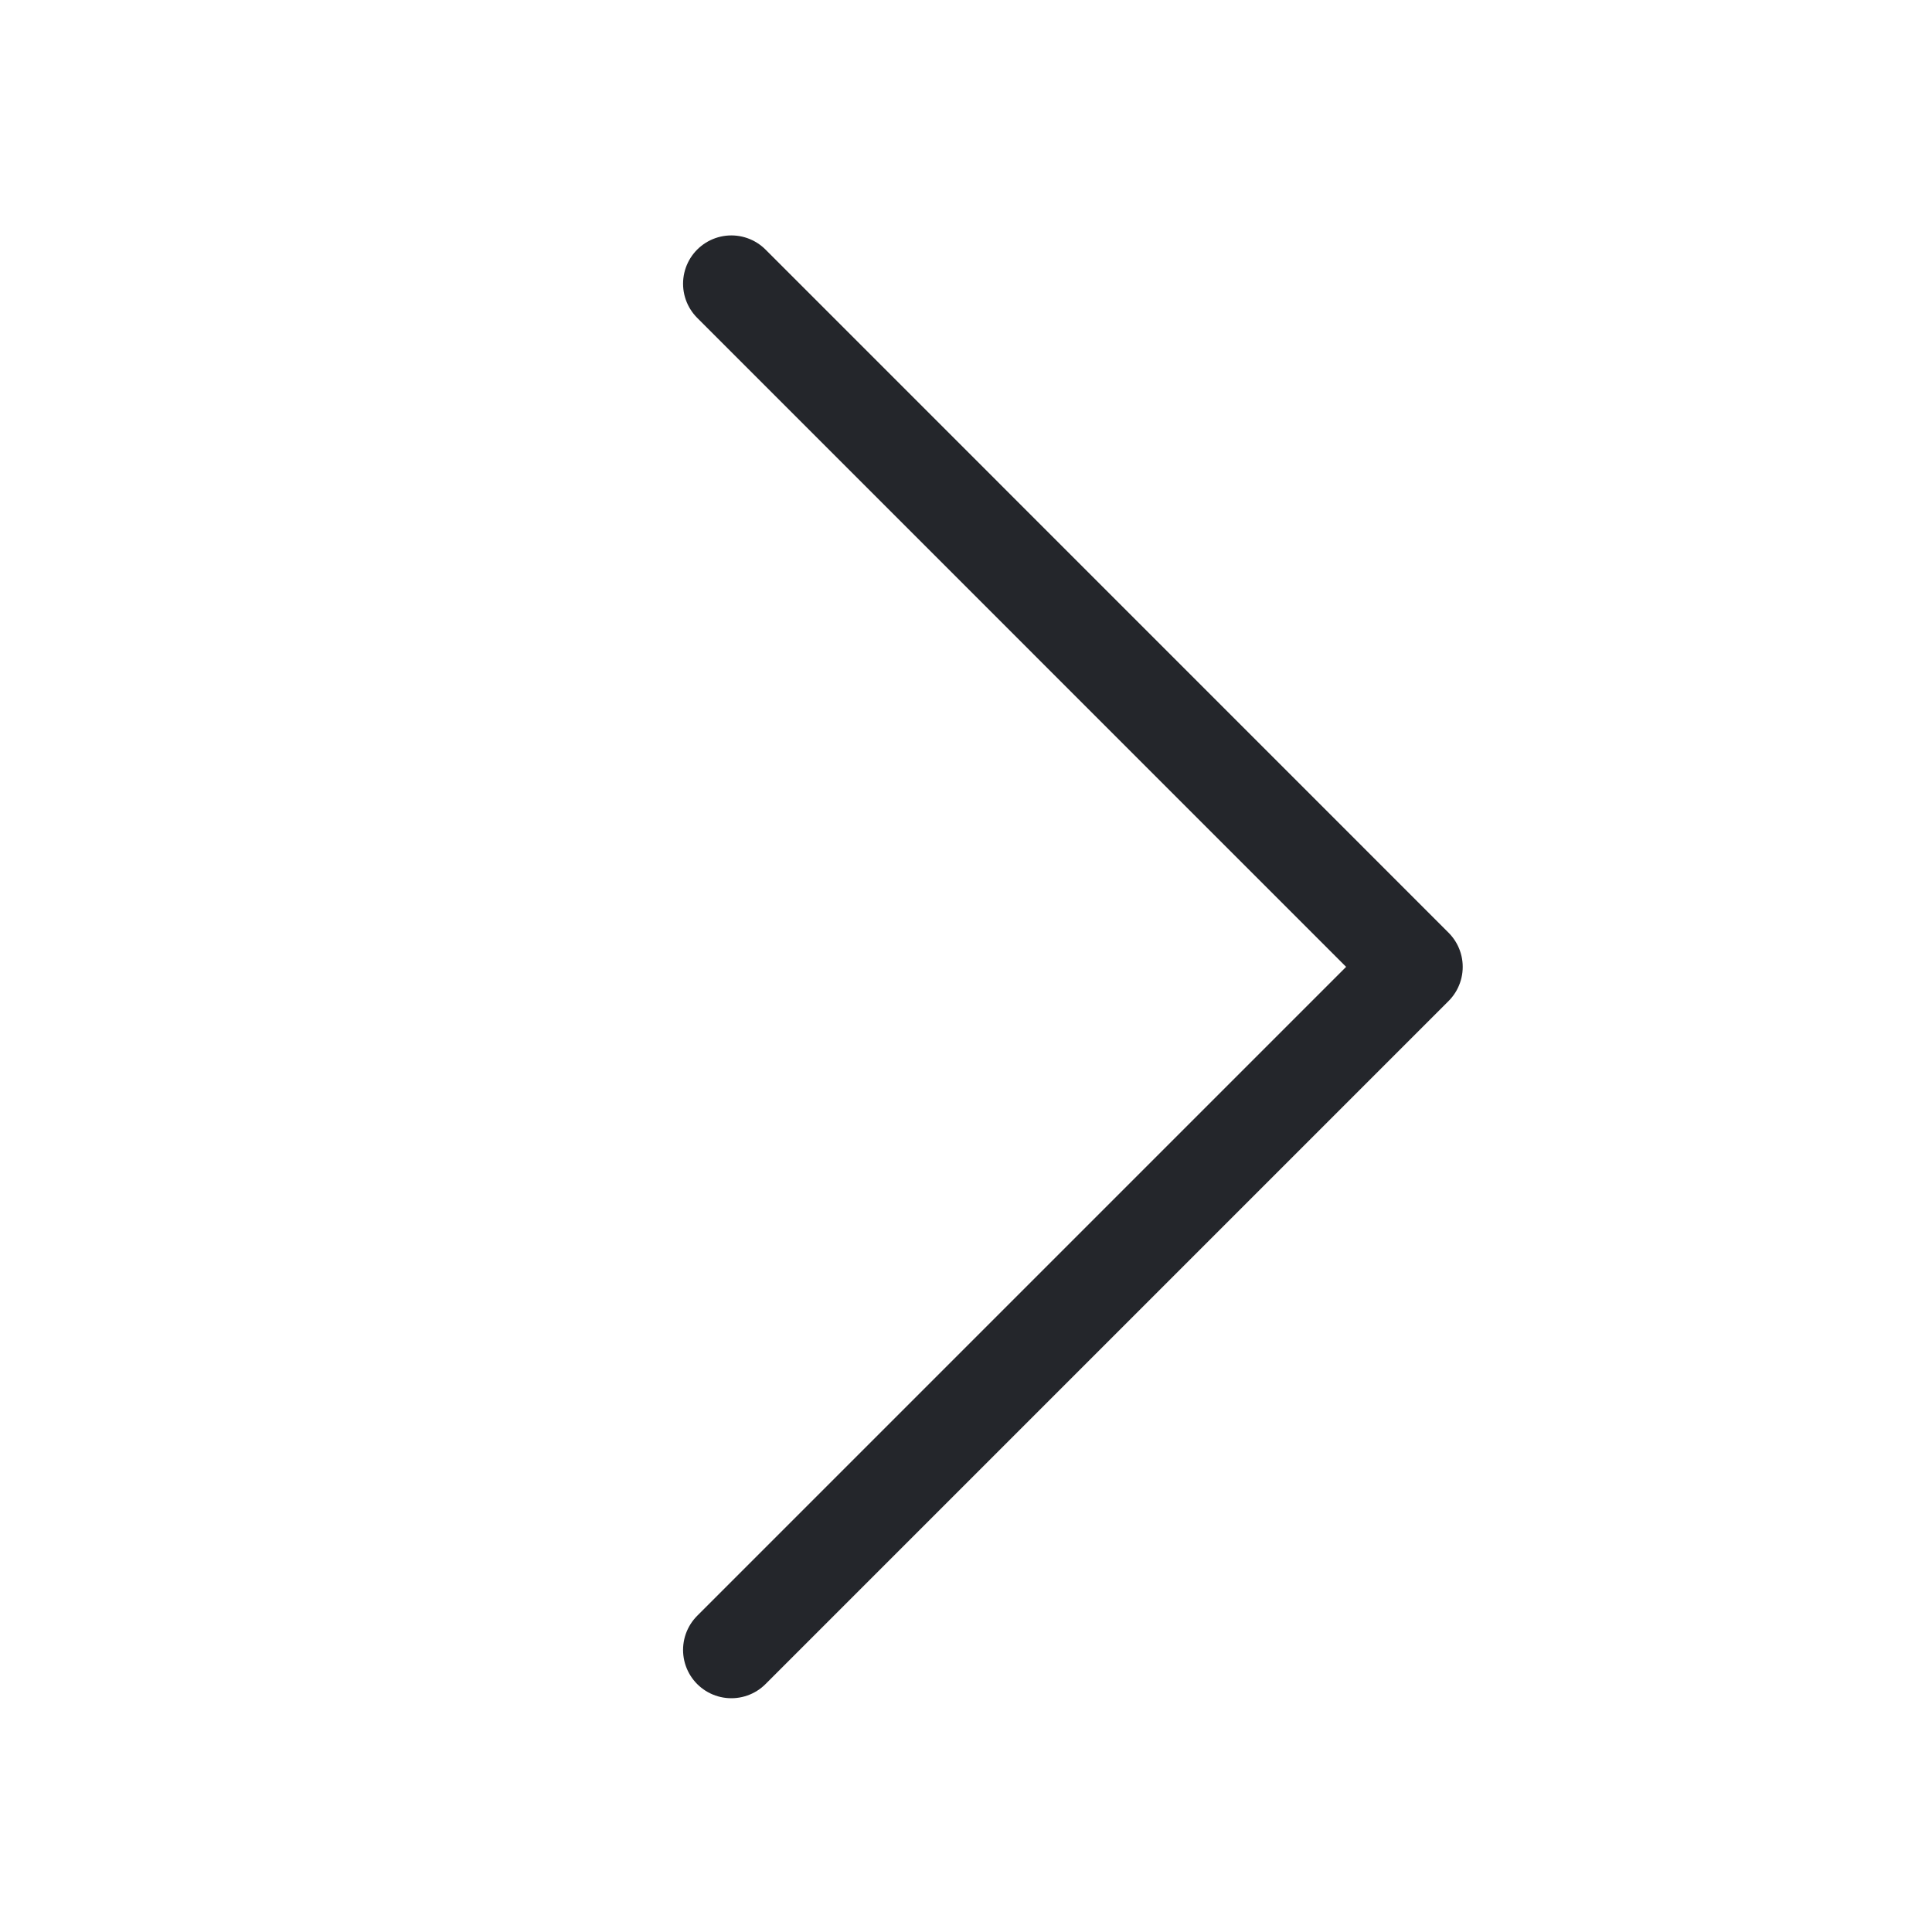
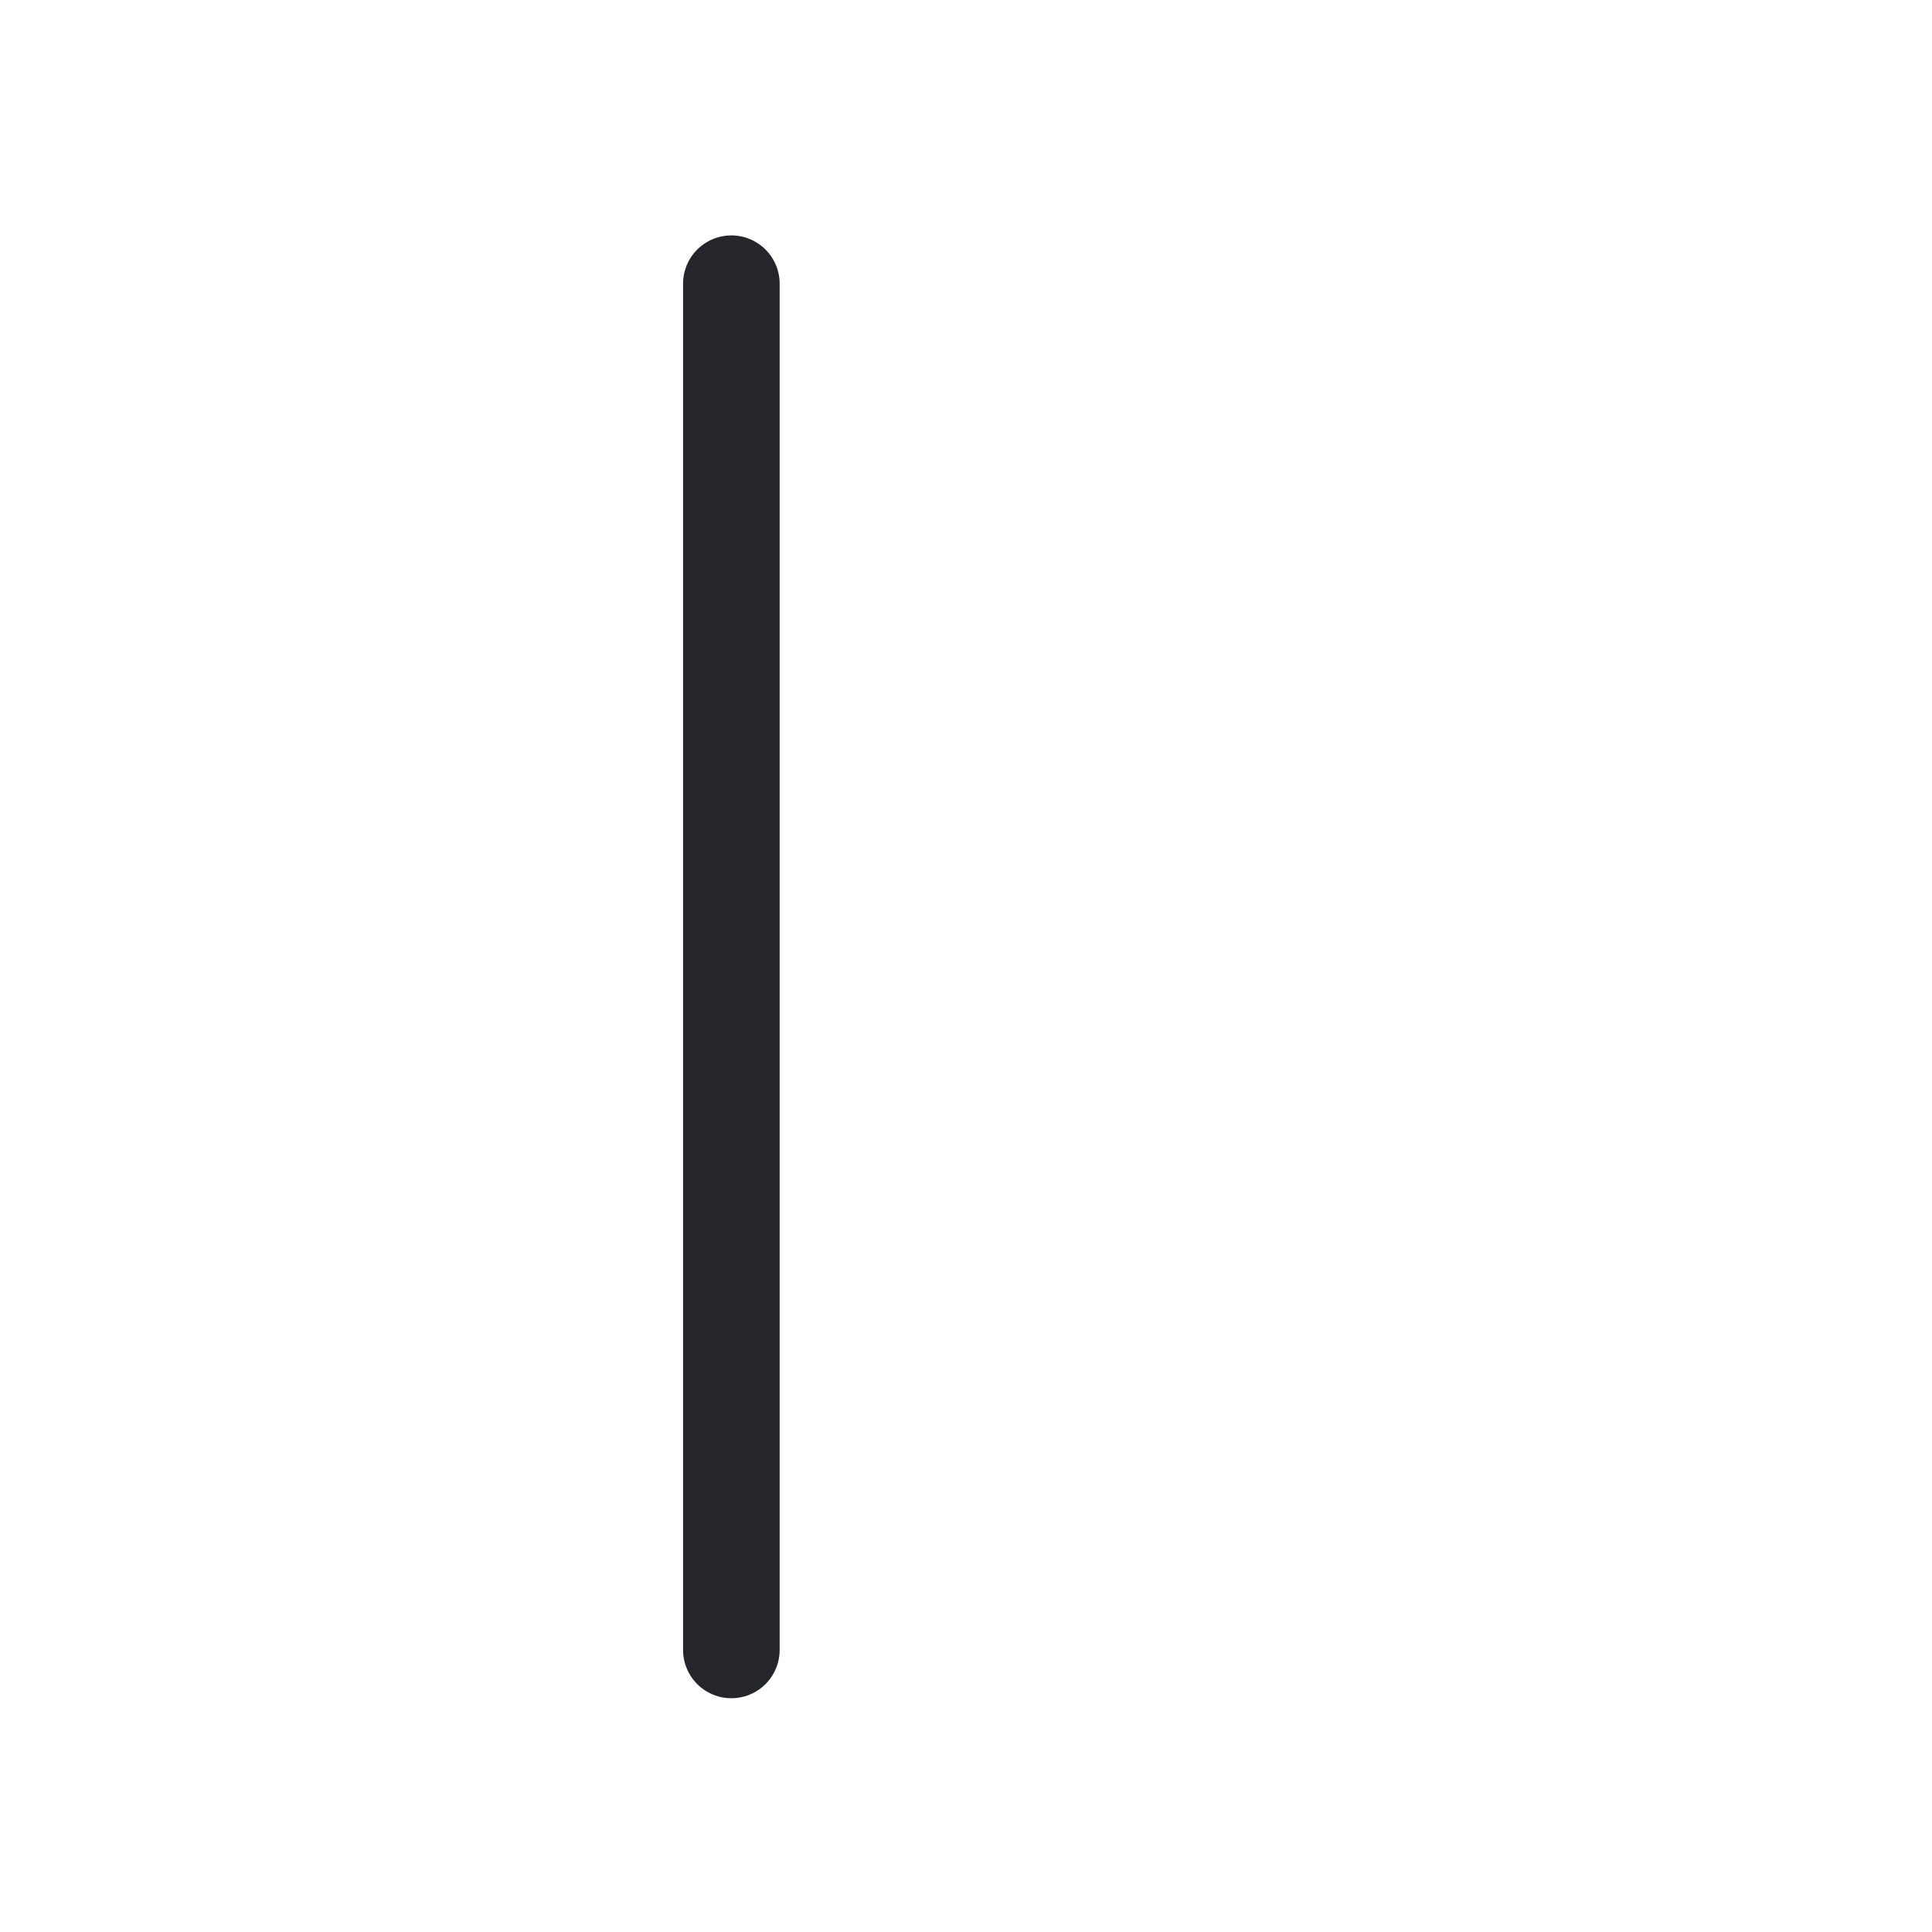
<svg xmlns="http://www.w3.org/2000/svg" width="20" height="20" viewBox="0 0 20 20" fill="none">
-   <path d="M7.571 17.08L14.642 10.009L7.571 2.937" stroke="#24262B" stroke-linecap="round" stroke-linejoin="round" />
+   <path d="M7.571 17.08L7.571 2.937" stroke="#24262B" stroke-linecap="round" stroke-linejoin="round" />
</svg>